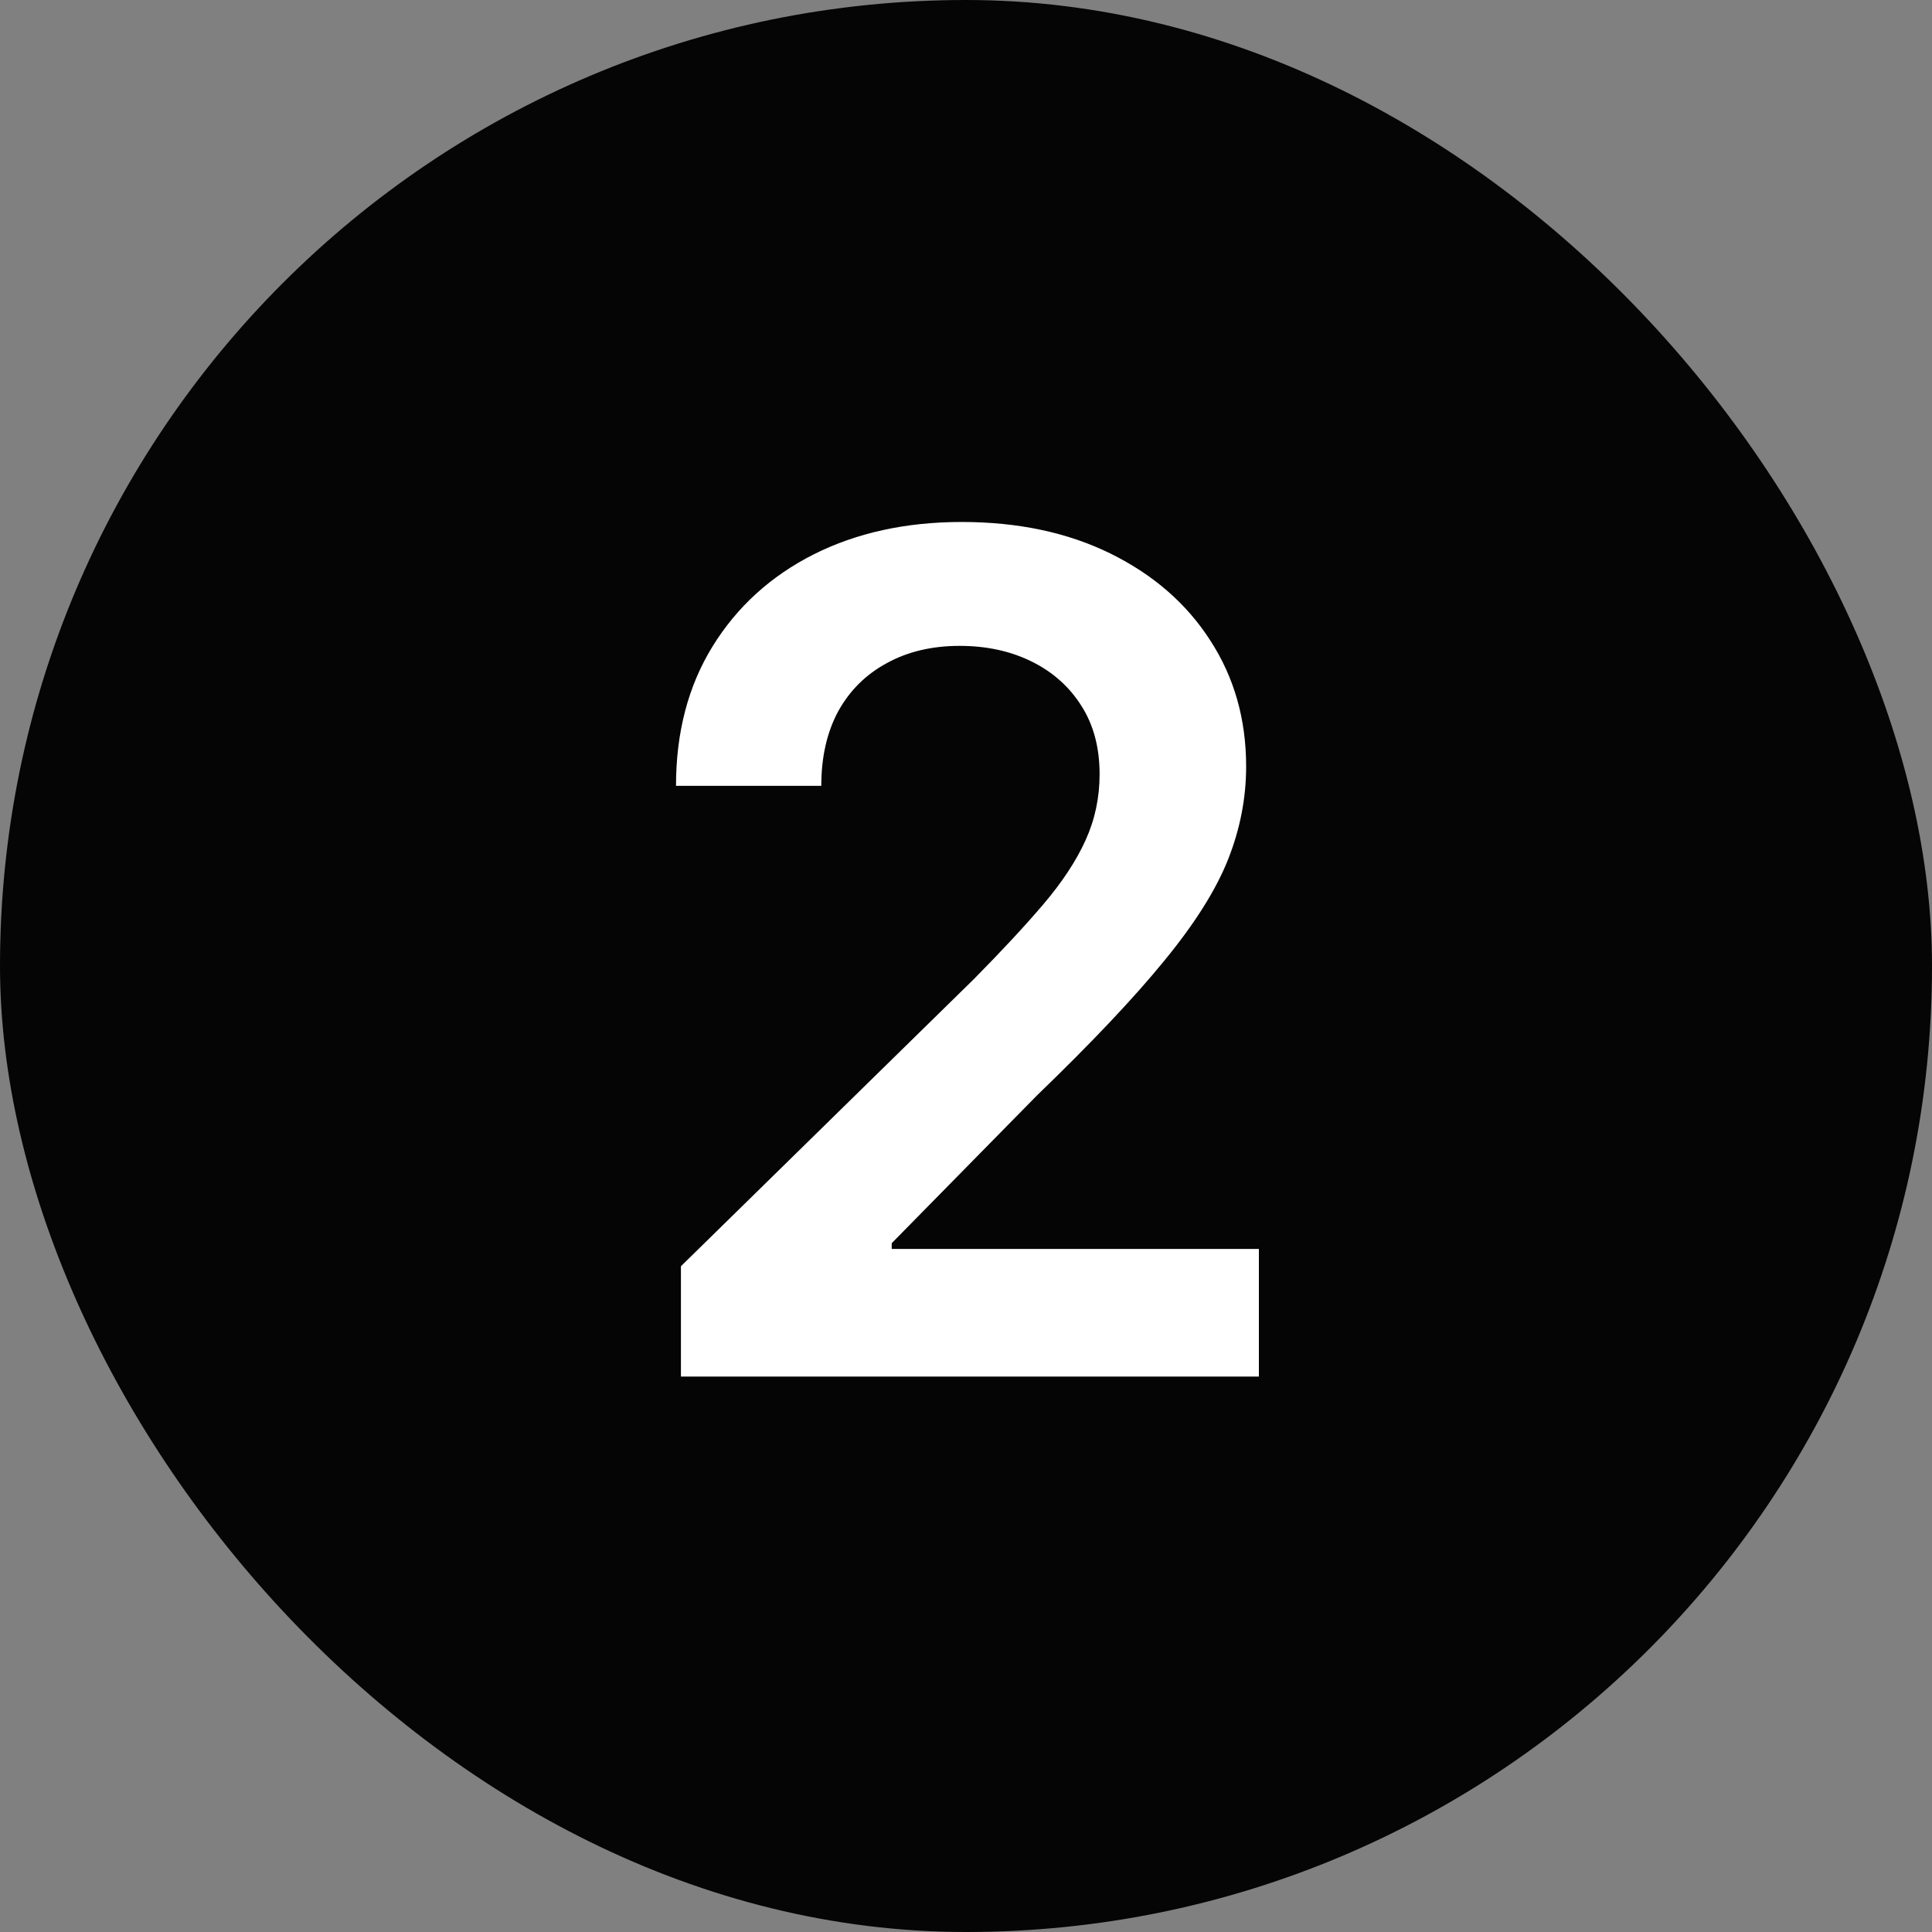
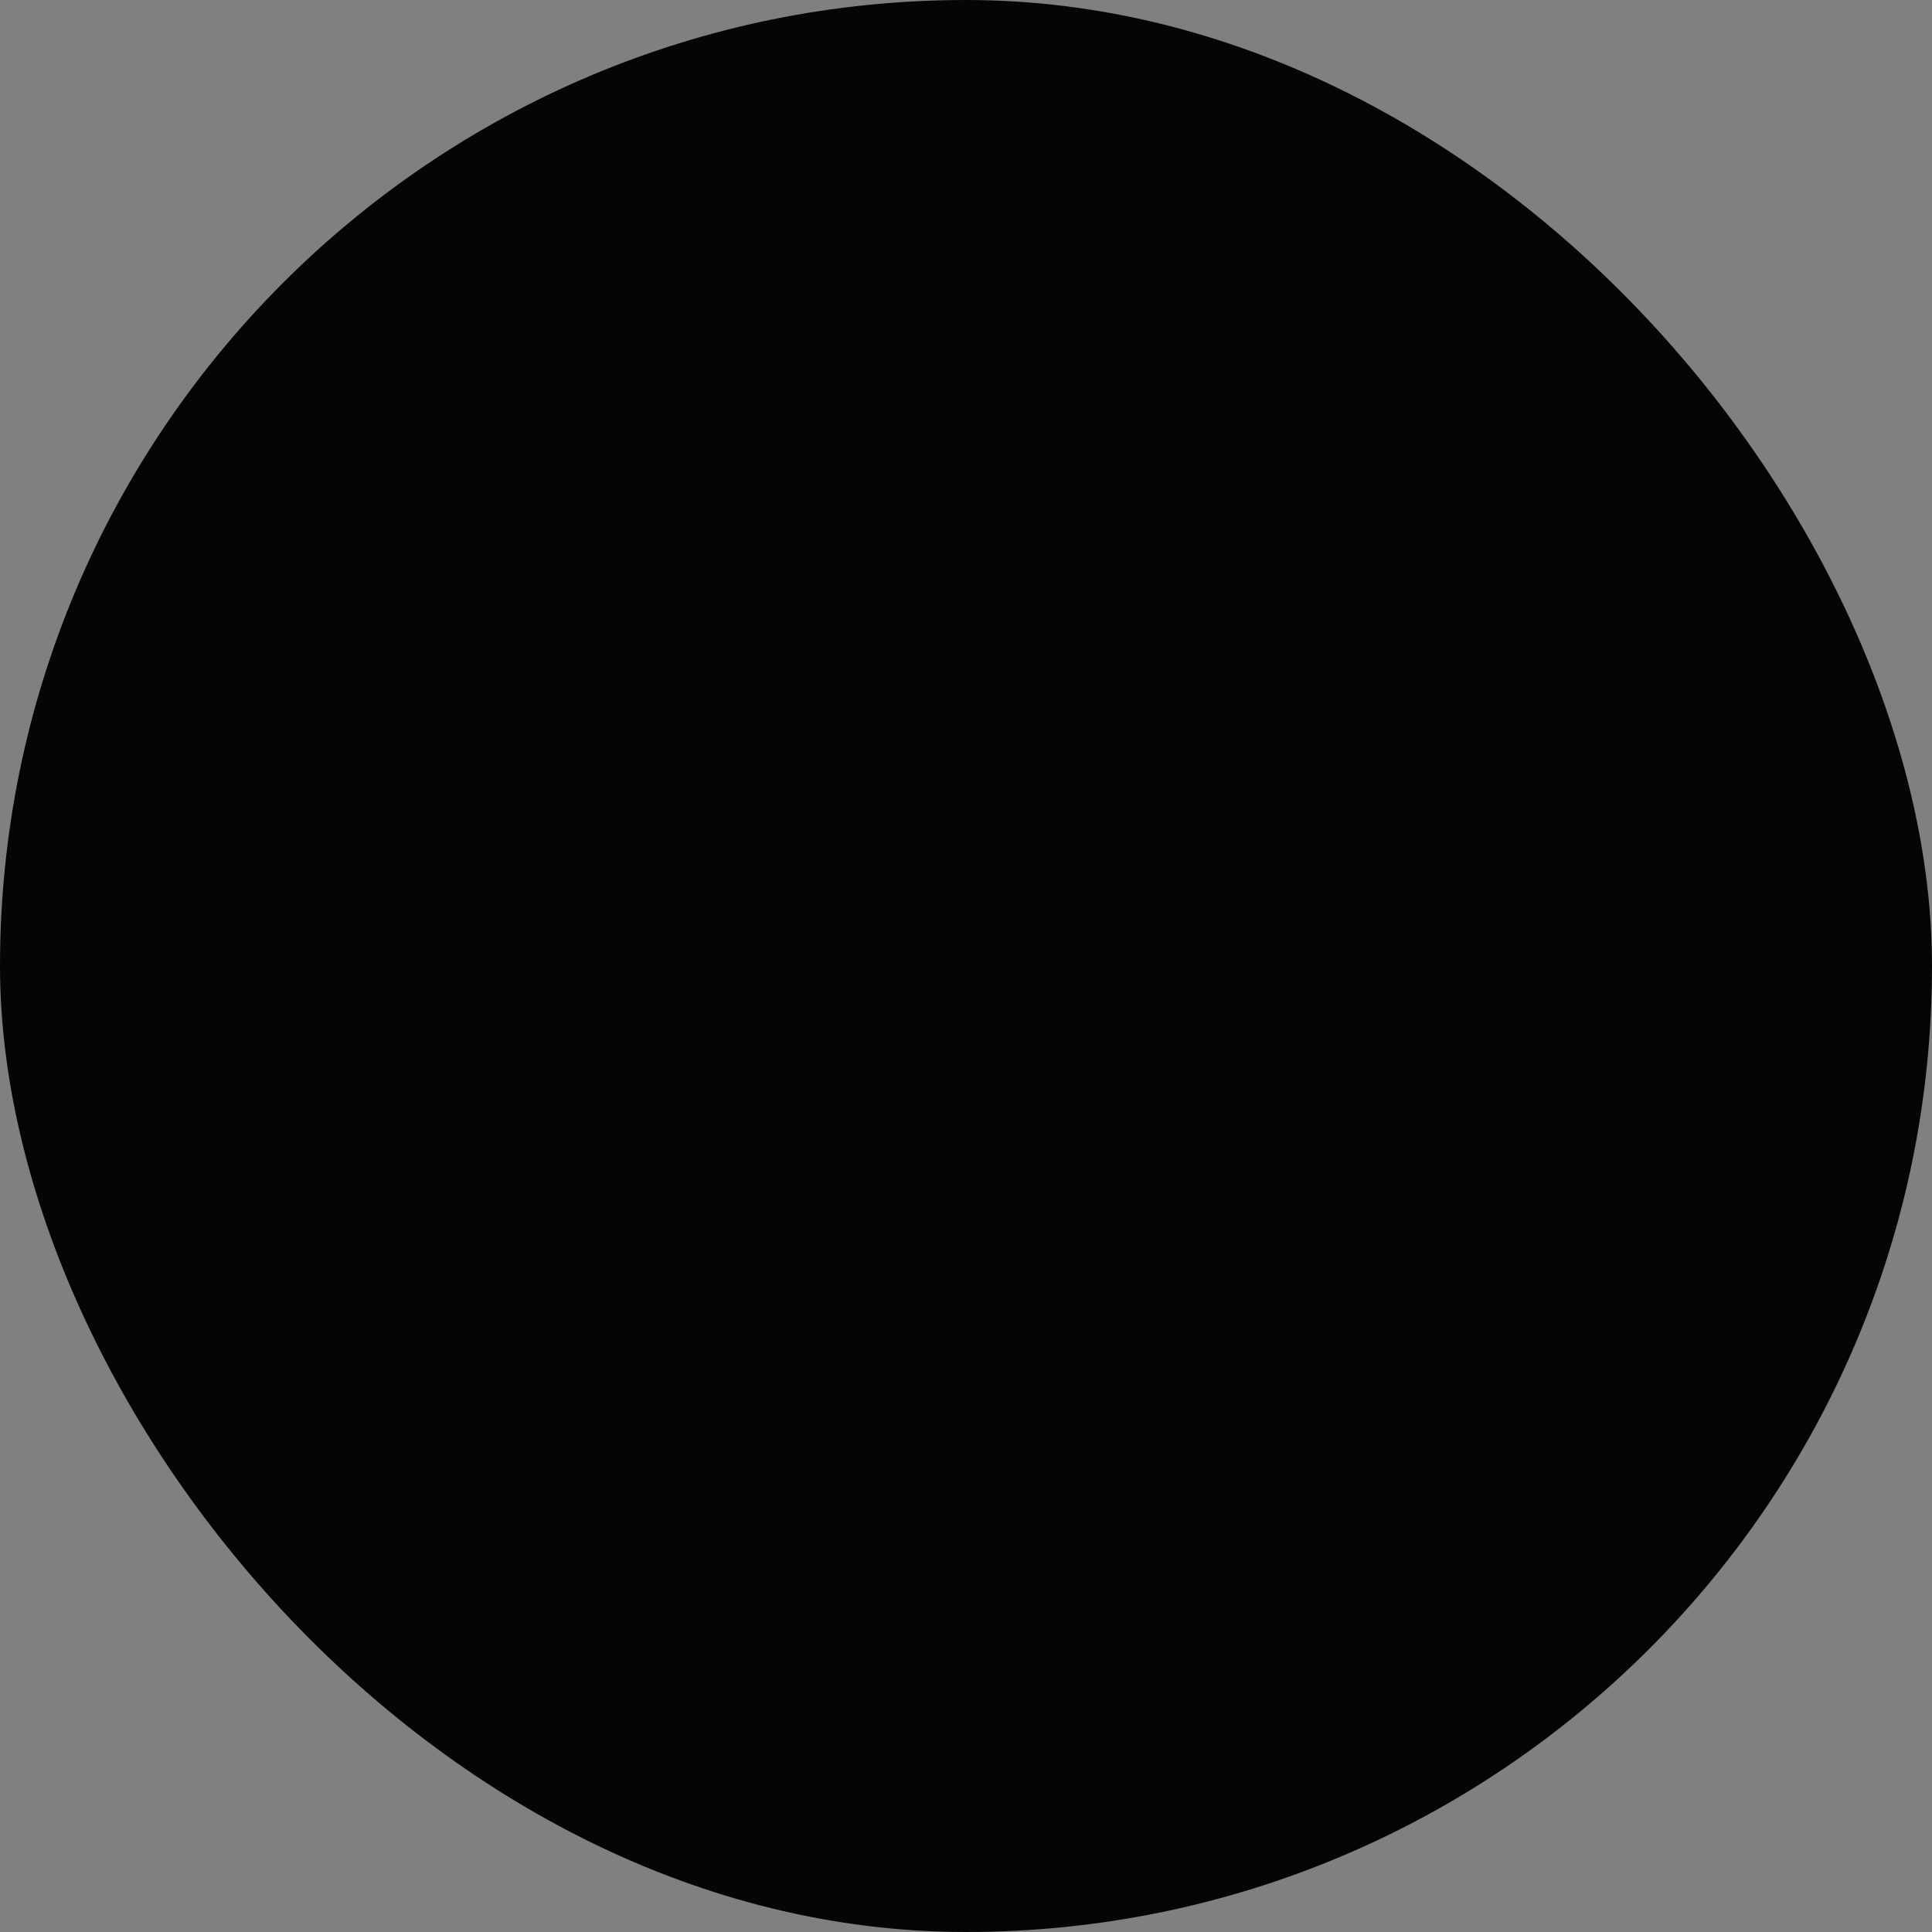
<svg xmlns="http://www.w3.org/2000/svg" width="40" height="40" viewBox="0 0 40 40" fill="none">
  <rect x="0" y="0" width="40" height="40" fill="#808080" stroke="none" />
  <rect width="40" height="40" rx="20" fill="#050505" />
-   <path d="M14.098 28.5V26.216L20.158 20.276C20.737 19.69 21.22 19.171 21.607 18.716C21.993 18.261 22.283 17.821 22.476 17.395C22.669 16.969 22.766 16.514 22.766 16.031C22.766 15.48 22.641 15.008 22.391 14.617C22.141 14.219 21.797 13.912 21.359 13.696C20.922 13.48 20.425 13.372 19.868 13.372C19.294 13.372 18.791 13.492 18.359 13.73C17.928 13.963 17.592 14.296 17.354 14.727C17.121 15.159 17.004 15.673 17.004 16.27H13.996C13.996 15.162 14.249 14.199 14.754 13.381C15.26 12.562 15.956 11.929 16.842 11.48C17.734 11.031 18.757 10.807 19.91 10.807C21.081 10.807 22.109 11.026 22.996 11.463C23.882 11.901 24.57 12.5 25.058 13.261C25.553 14.023 25.8 14.892 25.8 15.869C25.8 16.523 25.675 17.165 25.425 17.796C25.175 18.426 24.734 19.125 24.104 19.892C23.479 20.659 22.601 21.588 21.47 22.679L18.462 25.739V25.858H26.064V28.5H14.098Z" fill="white" />
</svg>